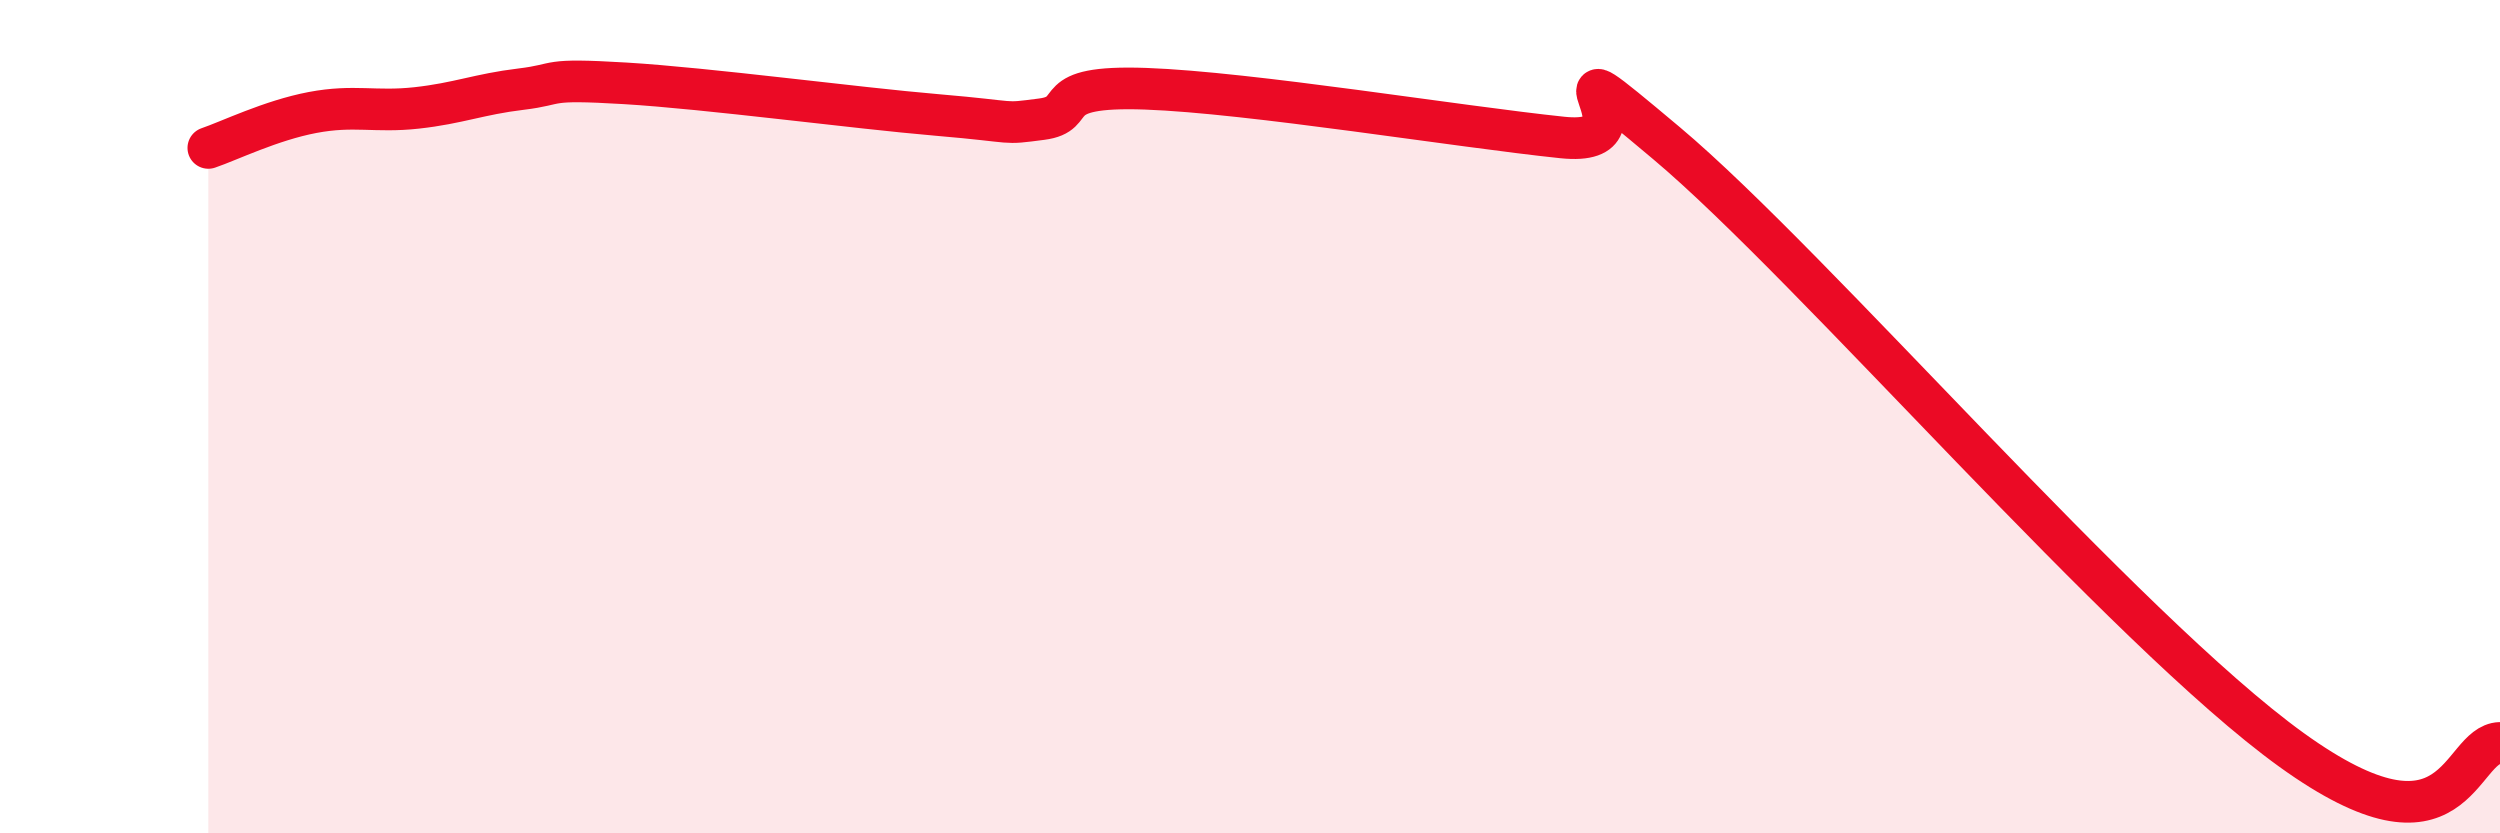
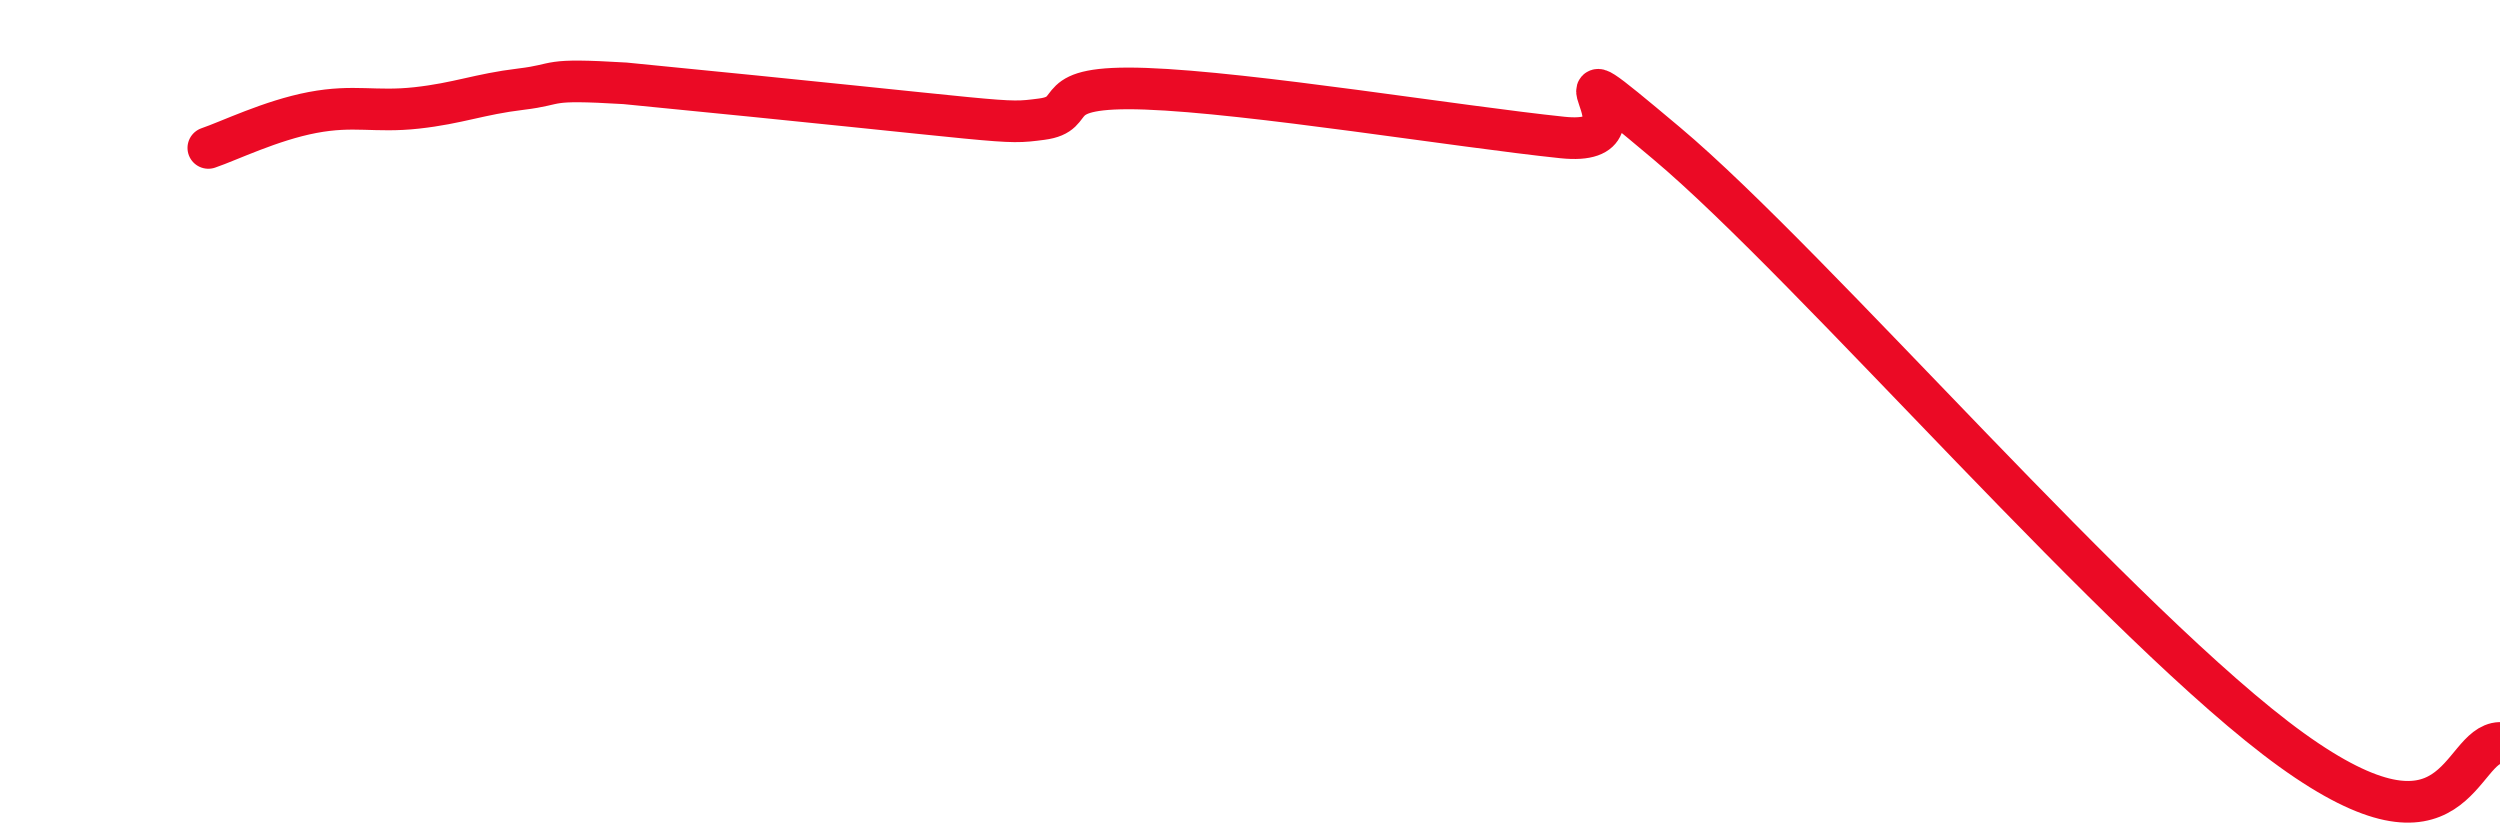
<svg xmlns="http://www.w3.org/2000/svg" width="60" height="20" viewBox="0 0 60 20">
-   <path d="M 5,3.55 C 5.5,3.38 6.5,2.89 7.5,2.7 C 8.5,2.51 9,2.7 10,2.59 C 11,2.48 11.5,2.26 12.5,2.14 C 13.5,2.02 13,1.88 15,2 C 17,2.12 20.5,2.59 22.5,2.76 C 24.5,2.93 24,2.99 25,2.86 C 26,2.73 25,2.04 27.5,2.13 C 30,2.22 35,3.04 37.5,3.3 C 40,3.56 36.5,0.5 40,3.44 C 43.5,6.38 51,15.12 55,18 C 59,20.88 59,17.86 60,17.83L60 20L5 20Z" fill="#EB0A25" opacity="0.1" stroke-linecap="round" stroke-linejoin="round" />
-   <path d="M 5,3.55 C 5.5,3.38 6.5,2.89 7.5,2.7 C 8.5,2.51 9,2.7 10,2.59 C 11,2.48 11.5,2.26 12.5,2.14 C 13.5,2.02 13,1.88 15,2 C 17,2.12 20.5,2.59 22.5,2.76 C 24.5,2.93 24,2.99 25,2.86 C 26,2.73 25,2.04 27.5,2.13 C 30,2.22 35,3.04 37.5,3.3 C 40,3.56 36.5,0.5 40,3.44 C 43.5,6.38 51,15.12 55,18 C 59,20.88 59,17.86 60,17.83" stroke="#EB0A25" stroke-width="1" fill="none" stroke-linecap="round" stroke-linejoin="round" />
+   <path d="M 5,3.55 C 5.5,3.38 6.5,2.89 7.5,2.7 C 8.5,2.51 9,2.7 10,2.59 C 11,2.48 11.5,2.26 12.5,2.14 C 13.5,2.02 13,1.88 15,2 C 24.5,2.93 24,2.99 25,2.86 C 26,2.73 25,2.04 27.5,2.13 C 30,2.22 35,3.04 37.5,3.3 C 40,3.56 36.5,0.5 40,3.44 C 43.5,6.38 51,15.12 55,18 C 59,20.88 59,17.86 60,17.83" stroke="#EB0A25" stroke-width="1" fill="none" stroke-linecap="round" stroke-linejoin="round" />
</svg>